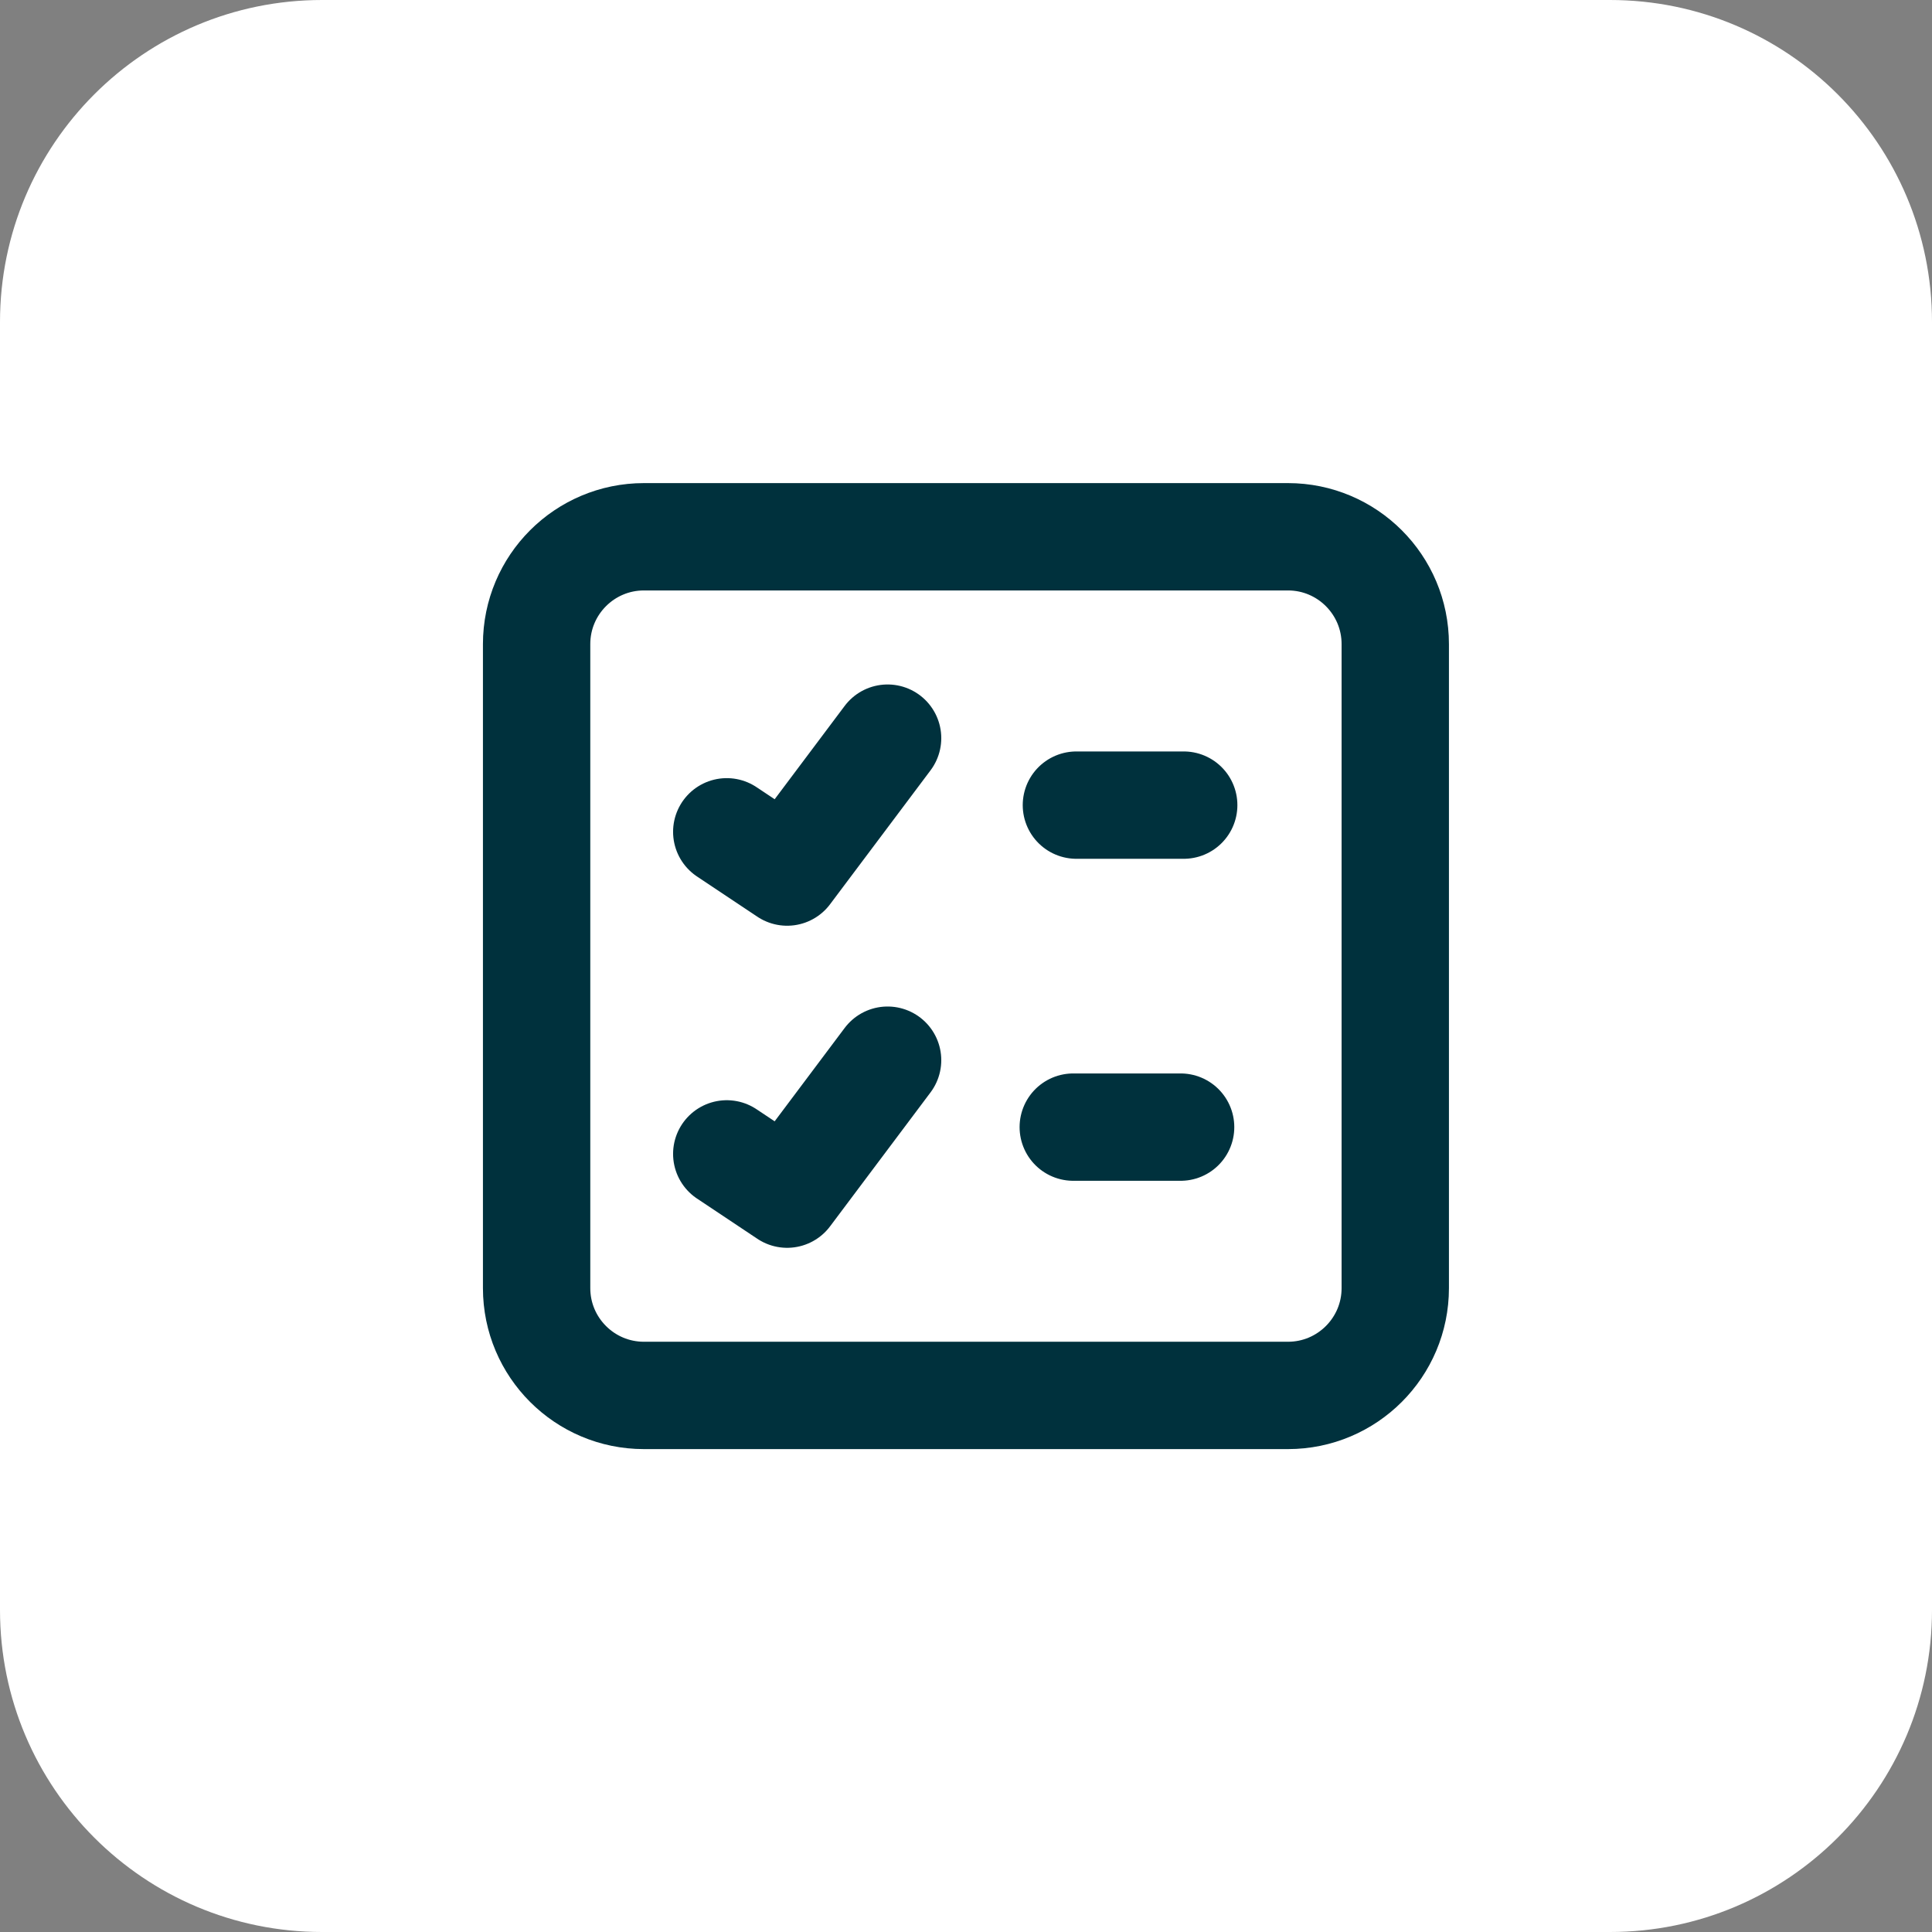
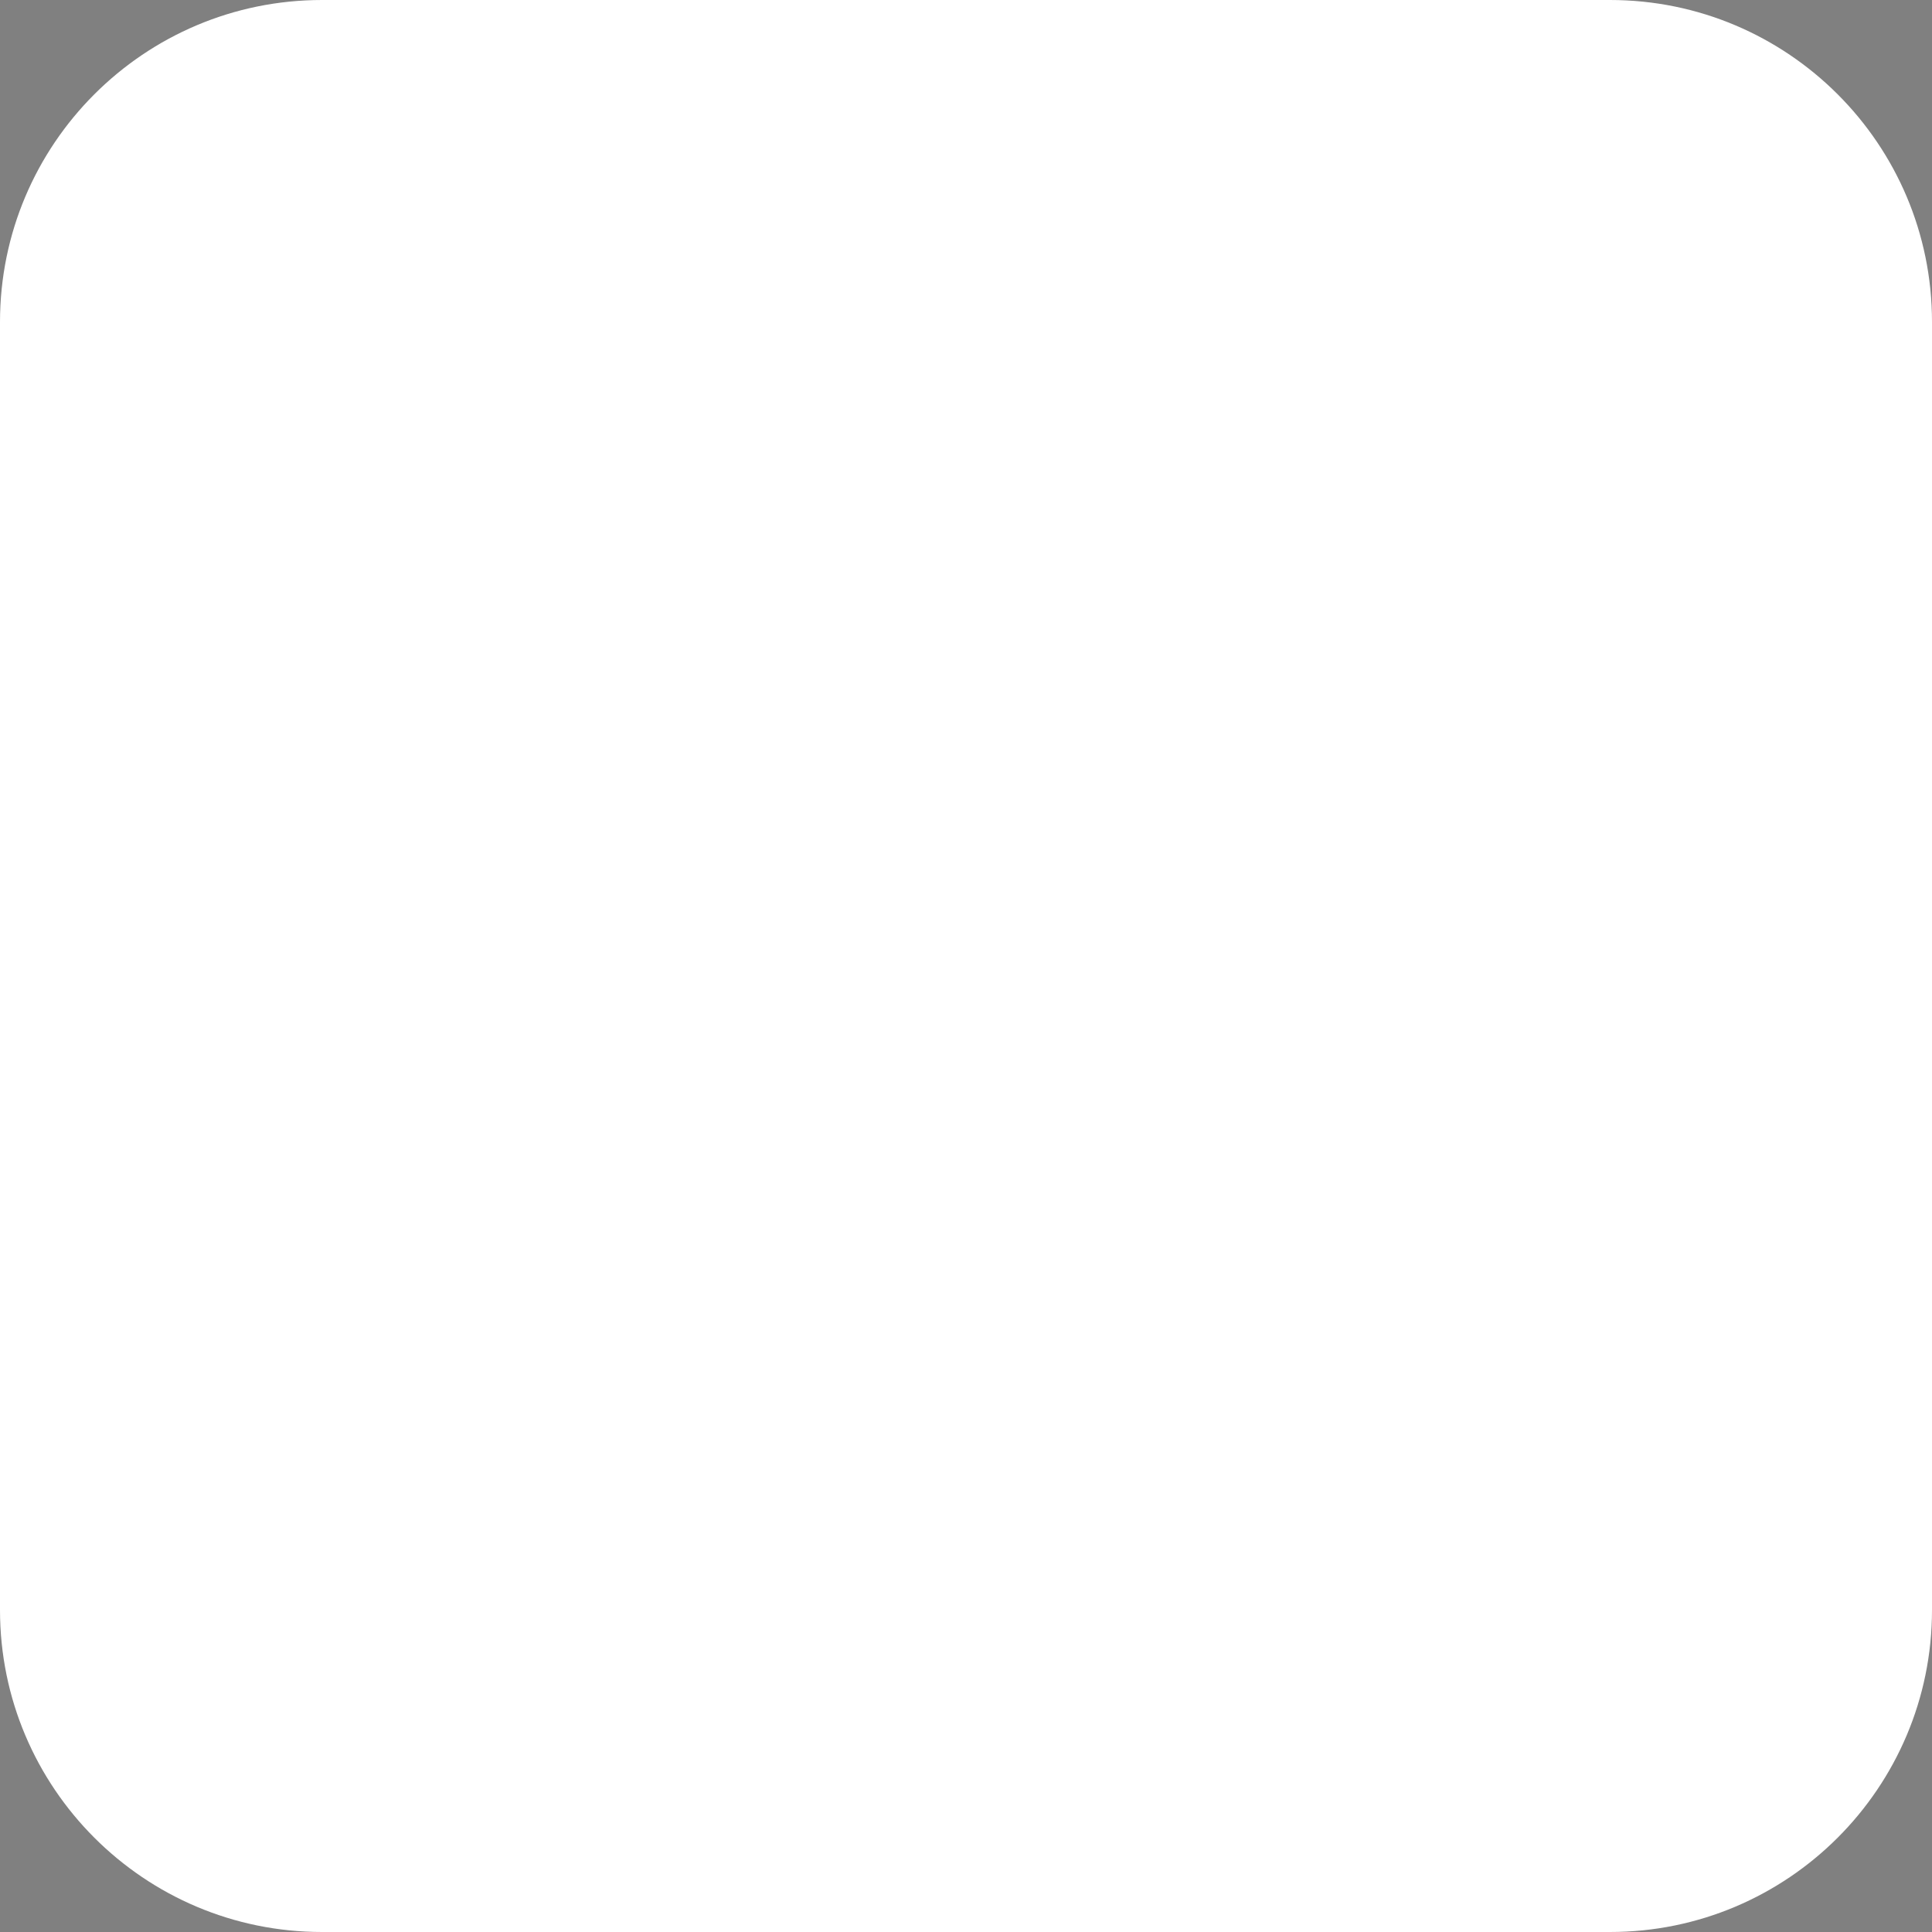
<svg xmlns="http://www.w3.org/2000/svg" width="48" height="48" viewBox="0 0 48 48" fill="none">
  <rect x="0" y="0" width="48" height="48" fill="#808080" stroke="none" />
  <path d="M0 8C0 3.582 3.582 0 8 0H40C44.418 0 48 3.582 48 8V40C48 44.418 44.418 48 40 48H8C3.582 48 0 44.418 0 40V8Z" fill="white" />
-   <path d="M18.056 20.666L19.556 21.666L22.052 18.339M26.743 20.003H29.409M26.665 28.003H29.332M18.056 28.668L19.556 29.668L22.052 26.34M15.999 34.669H31.999C33.471 34.669 34.665 33.475 34.665 32.003V16.003C34.665 14.53 33.471 13.336 31.999 13.336H15.999C14.526 13.336 13.332 14.53 13.332 16.003V32.003C13.332 33.475 14.526 34.669 15.999 34.669Z" stroke="#00313D" stroke-width="2.667" stroke-linecap="round" stroke-linejoin="round" />
</svg>